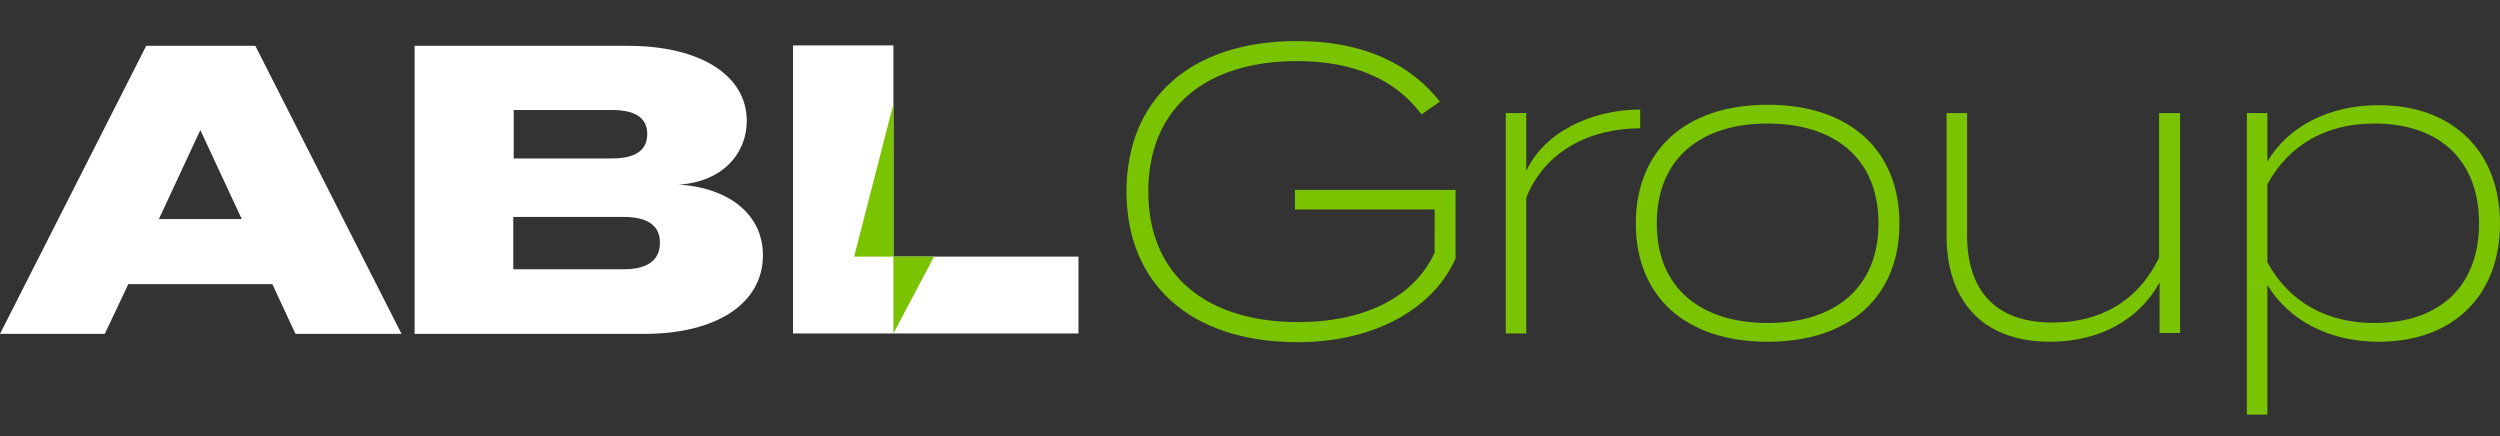
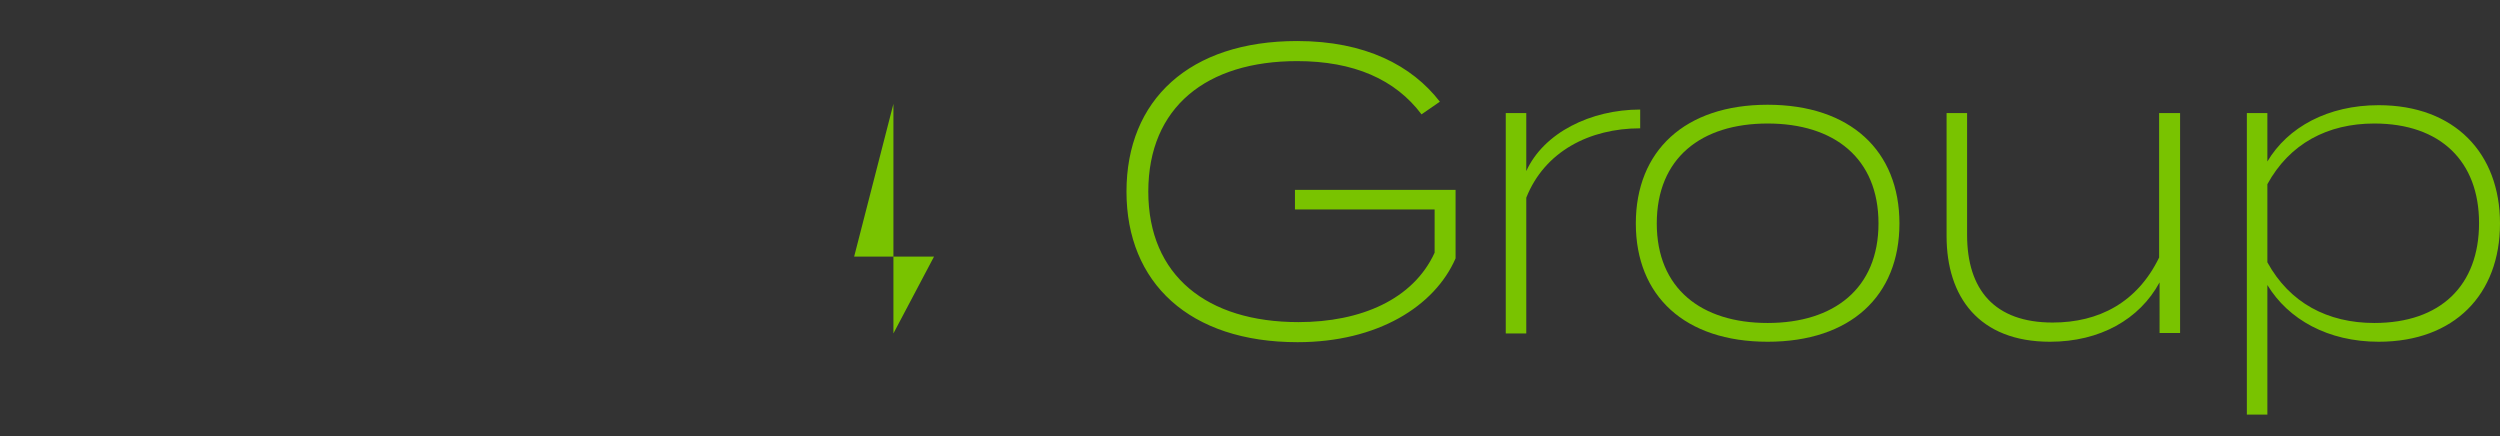
<svg xmlns="http://www.w3.org/2000/svg" version="1.1" id="Layer_1" x="0px" y="0px" viewBox="0 0 572.8 100" style="enable-background:new 0 0 572.8 100;" xml:space="preserve">
  <rect x="0" y="0" width="572.8" height="100" fill="#333333" stroke="none" />
  <style type="text/css">
	.st0{fill:#FFFFFF;}
	.st1{fill:#79C300;}
</style>
  <g>
-     <path class="st0" d="M62.4,65.1h-33L24,76.5H0l33.5-66h25l33.5,66H67.7L62.4,65.1z M55.4,50.2l-9.5-20.4l-9.5,20.4H55.4z" />
-     <path class="st0" d="M174.8,58.5c0,11-10.6,18-27.2,18H95v-66h48.9c16.6,0,27.2,6.8,27.2,17.2c0,7.5-5.6,14-15.6,14.6   C166.1,42.9,174.8,48.5,174.8,58.5z M117.7,36.3h22.5c4.7,0,8.1-1.4,8.1-5.6c0-4.1-3.4-5.5-8.1-5.5h-22.5V36.3z M151.2,55.6   c0-4.2-3.2-5.9-8.4-5.9h-25.2v12h25.2C148,61.7,151.2,59.9,151.2,55.6z" />
-     <path class="st0" d="M247.1,58.8v17.6h-65.4v-66h23v48.4C204.7,58.8,247.1,58.8,247.1,58.8z" />
-   </g>
+     </g>
  <polygon class="st1" points="204.7,23.8 204.7,76.4 214,58.8 195.7,58.8 " />
  <g>
    <path class="st1" d="M333.5,59.2c-4.8,11-17.9,19.2-36.2,19.2c-24.8,0-39.2-13.6-39.2-34.5c0-21,14.4-34.5,39.1-34.5   c15.6,0,26.3,5.6,32.7,13.9l-4.2,2.9c-6-8-15.5-12.2-28.5-12.2c-20.7,0-34.1,10.5-34.1,29.9c0,19.3,13.5,29.9,34.4,29.9   c14.3,0,26.3-5.2,31.2-15.9V48h-32v-4.5h36.8L333.5,59.2L333.5,59.2z" />
    <path class="st1" d="M345,76.4V25.9h4.7v13.3c4-8.8,14.8-14.1,26.1-14.1v4.3c-11.6,0-21.9,5.3-26.1,15.9v31.1H345z" />
    <path class="st1" d="M374.8,51.2C374.8,34.6,386,24,405,24s30.2,10.6,30.2,27.2S424,78.3,405,78.3S374.8,67.8,374.8,51.2z    M430.4,51.2c0-15-10.2-22.9-25.4-22.9c-15.2,0-25.4,7.9-25.4,22.9c0,14.9,10.2,22.8,25.4,22.8C420.2,74,430.4,66.1,430.4,51.2z" />
    <path class="st1" d="M499.5,25.9v50.4h-4.7V64.7c-4.6,8.5-13.7,13.6-25.1,13.6C453.4,78.3,446,68,446,54.1V25.9h4.7v27.9   c0,12.6,6.3,20.1,19.6,20.1c10.6,0,19.4-4.6,24.4-14.9V25.9H499.5z" />
    <path class="st1" d="M519.5,65.3V95h-4.7V25.9h4.7V37c4.7-7.9,13.9-12.9,25.5-12.9c17.4,0,27.8,11,27.8,27.1   c0,16.2-10.4,27.1-27.8,27.1C533.4,78.3,524.3,73.2,519.5,65.3z M519.5,42.2v17.9C524.6,69.4,533.3,74,544,74   c15.2,0,24-8.6,24-22.9c0-14.1-8.8-22.8-24-22.8C533.3,28.3,524.6,32.9,519.5,42.2z" />
  </g>
</svg>